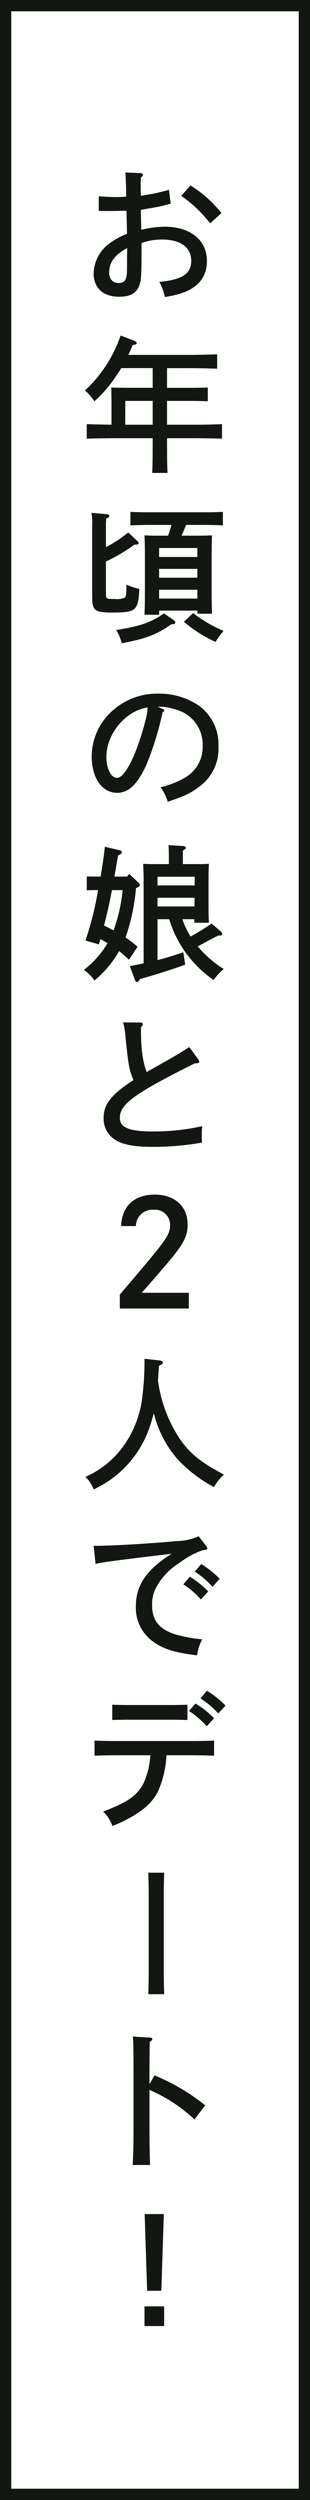
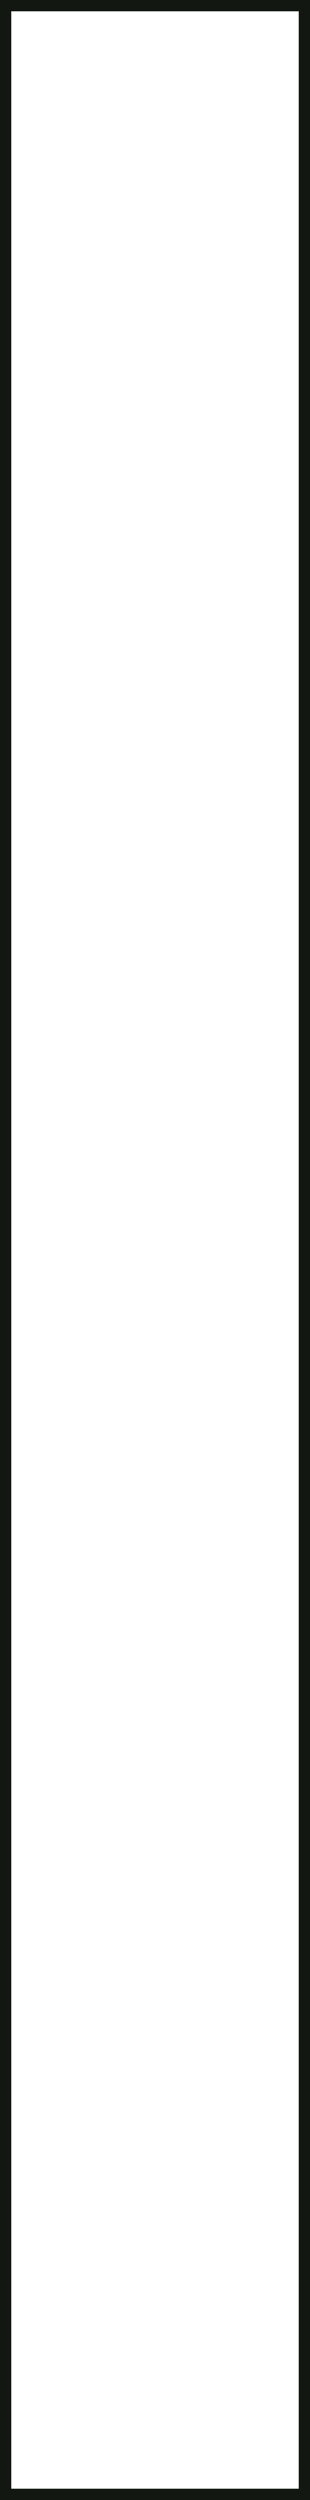
<svg xmlns="http://www.w3.org/2000/svg" width="55" height="442.246" viewBox="0 0 55 442.246">
  <g id="グループ_426" data-name="グループ 426" transform="translate(2954.827 -8580.015)">
-     <path id="パス_1429" data-name="パス 1429" d="M0,0H55V442.246H0Z" transform="translate(-2954.827 8580.015)" fill="#fff" />
+     <path id="パス_1429" data-name="パス 1429" d="M0,0V442.246H0Z" transform="translate(-2954.827 8580.015)" fill="#fff" />
    <path id="パス_1429_-_アウトライン" data-name="パス 1429 - アウトライン" d="M2,2V440.246H53V2H2M0,0H55V442.246H0Z" transform="translate(-2954.827 8580.015)" fill="#121712" />
-     <path id="パス_1428" data-name="パス 1428" d="M3802.258,383v-3.484h3.485V383Zm.468-6.24-.443-13.572h3.406l-.442,13.572Zm-2.574-22.252c.1-1.352.156-3.51.156-6.084v-10.5c0-3.406-.027-5.511-.13-6.136l3.068.182c.26,0,.39.1.39.261s-.1.285-.441.493c-.027.546-.027.546-.053,5.2v2.288l.884-1.56a36.648,36.648,0,0,1,9,5.3l-1.9,2.5a27.678,27.678,0,0,0-7.982-5.226v7.2c0,2.757.053,4.81.1,6.084Zm2.772-30.207c.052-1.119.078-2.965.078-4.16V306.932c0-1.326-.026-3.041-.078-4.134h2.833c-.052,1.093-.077,2.808-.077,4.134v13.209c0,1.2.026,3.041.077,4.16Zm-8-32.315c4.5-1.716,6.136-2.912,7.228-5.148a14.048,14.048,0,0,0,1.144-4.809h-5.772c-1.326,0-3.042.026-4.134.078v-2.678c1.092.053,2.808.079,4.134.079h12.948c1.2,0,3.016-.026,4.134-.079v2.678c-1.118-.052-2.939-.078-4.134-.078h-4.316a18.084,18.084,0,0,1-1.43,6.239c-1.066,2.237-2.938,3.822-6.448,5.538-.728.338-1.04.468-1.716.728A6.656,6.656,0,0,0,3794.926,291.986Zm15.236-17.784,1.144-1.326a16.776,16.776,0,0,1,3.3,2.6l-1.3,1.43A15.132,15.132,0,0,0,3810.162,274.2Zm-3.406,1.534h-7.124c-.858,0-2.314.026-3.094.052v-2.7c.78.026,2.105.052,3.094.052h7.124c1.014,0,2.34-.026,3.121-.052v2.7C3809.1,275.762,3807.614,275.736,3806.756,275.736Zm5.434-3.77,1.145-1.352a16.979,16.979,0,0,1,3.3,2.626l-1.3,1.4A15.1,15.1,0,0,0,3812.19,271.966Zm-8.32-9.98a7.318,7.318,0,0,1-3.146-6.318c0-3.718,1.9-6.5,6.344-9.283-9.49,1.118-12.35,1.509-13.494,1.794l-.338-3.2h.287c2.963,0,10.01-.416,14.325-.831a10.427,10.427,0,0,0,4.031-.858l1.326,1.716c.156.208.182.26.182.39,0,.26-.052.26-.805.364a14.59,14.59,0,0,0-4.187,2.288,11.4,11.4,0,0,0-4.03,4.238,6.231,6.231,0,0,0-.754,3.224c0,2.652,1.248,4.212,4.082,5.122a25,25,0,0,0,4.81.884,8.357,8.357,0,0,0-.91,2.834C3807.666,263.884,3805.664,263.26,3803.87,261.986Zm5.278-10.192,1.145-1.352a16.631,16.631,0,0,1,3.276,2.6l-1.3,1.43A14.985,14.985,0,0,0,3809.147,251.794Zm2.029-2.261,1.144-1.327a16.668,16.668,0,0,1,3.276,2.6l-1.274,1.43A15.128,15.128,0,0,0,3811.176,249.532Zm-19.422-16.74a16.4,16.4,0,0,0,6.968-5.746,18.544,18.544,0,0,0,3.094-7.982,51.206,51.206,0,0,0,.442-7.176l2.626.286c.39.052.649.208.649.39s-.026.208-.7.572c-.079.989-.13,1.82-.183,2.6a24.5,24.5,0,0,0,3.979,10.478c1.767,2.5,3.691,4.03,7.722,6.162a8.459,8.459,0,0,0-1.768,2.21,24.326,24.326,0,0,1-6.63-5.122,19.359,19.359,0,0,1-3.744-6.864c-.1-.364-.208-.7-.312-1.066-.155.624-.337,1.248-.572,1.976A18.766,18.766,0,0,1,3793.236,235,5.66,5.66,0,0,0,3791.754,232.792ZM3797.876,203v-2.443c.443-.547.443-.547,2-2.367,6.318-7.41,6.916-8.267,6.916-9.932a2.664,2.664,0,0,0-2.886-2.73,2.932,2.932,0,0,0-3.172,2.886h-2.625c.13-3.51,2.314-5.564,5.954-5.564,3.562,0,5.85,2.08,5.85,5.3,0,1.9-.649,3.276-2.86,5.954-1.118,1.352-2.548,3.015-5.278,6.11h8.346V203Zm-.948-29.922a4.406,4.406,0,0,1-1.924-3.77c0-2.443,1.327-4.133,5.3-6.734a4.1,4.1,0,0,1-.183-.416c-.624-1.664-.728-2.34-1.221-7.02a13.057,13.057,0,0,0-.443-2.756l3.068.026c.234,0,.442.129.442.285,0,.182-.1.338-.338.52,0,3.926.26,5.876,1.013,7.956l4.317-2.443c.519-.286,1.611-.936,3.25-1.976l1.585,2.184a.642.642,0,0,1,.182.416c0,.208-.182.261-.805.286-10.687,5.329-13.286,7.2-13.286,9.646,0,1.716,1.691,2.393,5.772,2.393a39.026,39.026,0,0,0,8.84-.937,13.174,13.174,0,0,0-.078,1.612,12.565,12.565,0,0,0,.052,1.3,50.473,50.473,0,0,1-8.814.754C3800.334,174.4,3798.28,173.988,3796.928,173.078Zm3.64-28.18-.91-2.469c.805-.156,1.638-.312,2.443-.494V126.646c-.052-1.846-.052-1.846-.078-2.314.572.026,1.118.053,1.872.053h2.678v-1.691c0-.728-.026-1.3-.052-1.664l2.574.156c.312.026.494.13.494.285s-.156.312-.52.52v2.393h2.756c.755,0,1.3-.027,1.873-.053-.053.468-.079,1.482-.079,2.314v5.434c0,1.222.026,2.08.079,2.678h-2.6v-.624h-2.131a16.546,16.546,0,0,0,1.456,3.068,37.31,37.31,0,0,0,3.743-2.314l1.69,1.482a.5.5,0,0,1,.182.39c0,.182-.13.261-.443.261h-.234c-.65.311-.65.311-2.366,1.221a12.273,12.273,0,0,1-1.3.676,18.914,18.914,0,0,0,4.627,4.03,8.718,8.718,0,0,0-1.794,1.95,20.416,20.416,0,0,1-5.1-5.044,19.511,19.511,0,0,1-2.781-5.719h-2.081v7.228c1.535-.364,3.068-.884,4.576-1.378l.338,2.184c-2.417.884-5.693,1.924-8.033,2.548-.208.364-.364.52-.52.52A.472.472,0,0,1,3800.568,144.9Zm4-13.026h6.552l.027-1.534h-6.579Zm0-3.718h6.579l.026-1.534h-6.6Zm-13.077,14.95a16.852,16.852,0,0,0,4.212-4.732c-.416-.234-.833-.494-1.248-.728-.1.338-.208.65-.285.936l-2.393-.676a54.768,54.768,0,0,0,2.237-8.918c-.676,0-1.456,0-2,.026v-2.443l2.055.026h.39c.416-2.366.625-3.875.754-5.278l2.7.624a.439.439,0,0,1,.338.364c0,.156-.156.312-.39.416l-.286.13c-.129.676-.155.832-.416,2.418q-.116.625-.234,1.327h2.236l.39-.468,1.638,1.534c.156.156.235.26.235.39,0,.208-.13.338-.417.467l-.26.1a35.564,35.564,0,0,1-1.846,8.736c.676.468,1.352.989,2.131,1.639l-1.533,2.313a21.561,21.561,0,0,0-1.742-1.534,19.089,19.089,0,0,1-4.368,5.2A7.558,7.558,0,0,0,3791.494,143.1Zm3.588-7.851c.572.26,1.144.572,1.69.858a29.213,29.213,0,0,0,1.612-7.124h-1.9C3796.1,131.092,3795.6,133.2,3795.083,135.252Zm10.035-24.463a15.661,15.661,0,0,0,4.6-1.872,6.221,6.221,0,0,0,2.86-5.46,6.4,6.4,0,0,0-4.785-6.422,9.148,9.148,0,0,0-3.2-.494l.884.391c.235.1.286.155.286.285s0,.13-.286.286a53.615,53.615,0,0,1-2.886,9.333c-1.56,3.406-3.146,4.941-5.173,4.941-2.678,0-4.525-2.626-4.525-6.422a10.858,10.858,0,0,1,3.277-7.722,11.835,11.835,0,0,1,8.5-3.405,12.577,12.577,0,0,1,7.254,2.131,8.449,8.449,0,0,1,3.458,7.228,8.273,8.273,0,0,1-3.535,7.2c-1.457,1.092-2.445,1.534-5.461,2.575A8.784,8.784,0,0,0,3805.118,110.79Zm-9.62-5.408c0,2.106.833,3.744,1.872,3.744.858,0,1.847-1.326,3.042-4a44.685,44.685,0,0,0,2.081-6.422,9.208,9.208,0,0,0,.311-2.028C3798.93,97.244,3795.5,101.326,3795.5,105.382Zm1.741-22.408c4.187-.649,6.136-1.326,8.477-2.938l1.69,1.17c.234.182.312.286.312.417,0,.26-.156.338-.7.338-2.6,1.82-4.472,2.548-8.788,3.353A8.745,8.745,0,0,0,3797.24,82.974Zm12.012-1.456,1.638-1.534a24.154,24.154,0,0,0,5.408,3.146,13.983,13.983,0,0,0-1.43,1.95A23.658,23.658,0,0,1,3809.252,81.518Zm-6.994-1.248c.052-1.039.078-2.548.078-4.576v-5.33c0-1.559-.026-3.3-.078-4.134.676.027,1.3.053,2.211.053h1.976c.234-.625.416-1.248.6-1.9h-4.16c-.858,0-2.314.053-3.121.079V62.07c.781.053,2.106.079,3.121.079h10.166c1.014,0,2.34-.026,3.12-.079v2.393c-.805-.026-2.261-.079-3.12-.079h-3.406c-.26.65-.52,1.274-.806,1.9h3.2c.884,0,1.509-.026,2.211-.053-.052.832-.052.832-.078,4.134v5.174c0,2.054.026,3.588.078,4.55h-2.6v-.546h-6.785v.728Zm2.6-2.86h6.785V75.85h-6.785Zm0-3.692h6.785v-1.56h-6.785Zm0-3.666h6.785V68.466h-6.785Zm-11.882,7.072V64.644a10.716,10.716,0,0,0-.13-2.393l2.756.235c.235.026.417.156.417.311,0,.182-.156.312-.546.468-.026.338-.053.676-.053,1.092V68.31a21.011,21.011,0,0,0,3.952-2.6l1.717,1.612a.363.363,0,0,1,.13.285c0,.182-.156.261-.546.261h-.183a30.877,30.877,0,0,1-5.07,2.989V76.63c0,.832.078.858,1.665.858a3.46,3.46,0,0,0,1.664-.234c.26-.209.286-.494.312-2.314a10.24,10.24,0,0,0,2.287.754c-.208,3.9-.572,4.186-4.888,4.186C3793.418,79.88,3792.976,79.516,3792.976,77.124Zm10.66-21.94c.052-1.17.078-2.938.078-5.329v-.807h-6.526c-1.43,0-3.77.027-5.174.079V46.552c1.119.052,2.939.078,4.395.1v-4.29c-.026-1.846-.026-1.846-.052-2.287.7.026.7.026,3.041.052h4.316V36.646h-5.564c-.285.442-.572.884-.91,1.377a22.948,22.948,0,0,1-3.874,4.5A9.163,9.163,0,0,0,3791.7,40.6a23.74,23.74,0,0,0,6.318-9.724l2.314.884c.364.155.546.311.546.442,0,.208,0,.208-.728.39-.26.65-.52,1.2-.755,1.716h10.557c1.56,0,3.848-.053,5.2-.1V36.75c-1.353-.052-3.64-.1-5.2-.1h-3.693V40.13h4.134c.937,0,2.367-.026,3.095-.052v2.443c-.781-.052-2.237-.078-3.095-.078h-4.134v4.212h4.577c2.132,0,3.406-.026,5.174-.1v2.574c-1.378-.052-3.588-.079-5.174-.079h-4.577v.807c0,2.392.027,4.16.079,5.329Zm-4.784-8.528h4.862V42.444h-4.862Zm6.032-25.268c4.056-.364,5.668-1.43,5.668-3.717,0-2.367-1.9-3.77-5.122-3.77a10.409,10.409,0,0,0-3.693.624v.962c0,4.862-.052,5.825-.467,6.709-.572,1.274-1.612,1.82-3.511,1.82-2.833,0-4.524-1.534-4.524-4.16a6.811,6.811,0,0,1,3.121-5.487,12.7,12.7,0,0,1,2.807-1.482c-.052-1.924-.078-3.276-.1-4.082-1.014.027-2.86.053-3.406.053-.338,0-.832,0-1.509-.026V6.256c1.17.079,2.418.13,3.2.13.441,0,.858-.026,1.664-.078V5.814c0-1.2-.078-2.912-.156-3.77l2.652.1c.26,0,.468.155.468.311s-.1.286-.364.468c0,.39-.026.884-.026,1.3v.7c0,.26.026.884.026,1.248.285-.052.285-.052,1.508-.261a33.484,33.484,0,0,0,3.484-.806l.312,2.444c-1.326.364-1.533.416-2.314.572-.416.078-.416.078-2.053.364-.416.078-.416.078-.936.182l.077,3.51a18.31,18.31,0,0,1,4.16-.546c4.55,0,7.489,2.366,7.489,6.084,0,2.807-1.612,4.784-4.654,5.72a16.3,16.3,0,0,1-2.809.624A9.735,9.735,0,0,0,3804.884,21.388Zm-8.892-1.716c0,1.221.624,1.923,1.716,1.923.936,0,1.352-.52,1.43-1.794.026-.26.026-1.377.026-2.989l.026-1.4C3797.006,16.578,3795.992,17.93,3795.992,19.672Zm12.791-13.494,1.639-1.846a21.087,21.087,0,0,1,5.486,4.888l-2,1.82A22.966,22.966,0,0,0,3808.783,6.178Z" transform="translate(-6731.448 8608.489)" fill="#121712" />
  </g>
</svg>